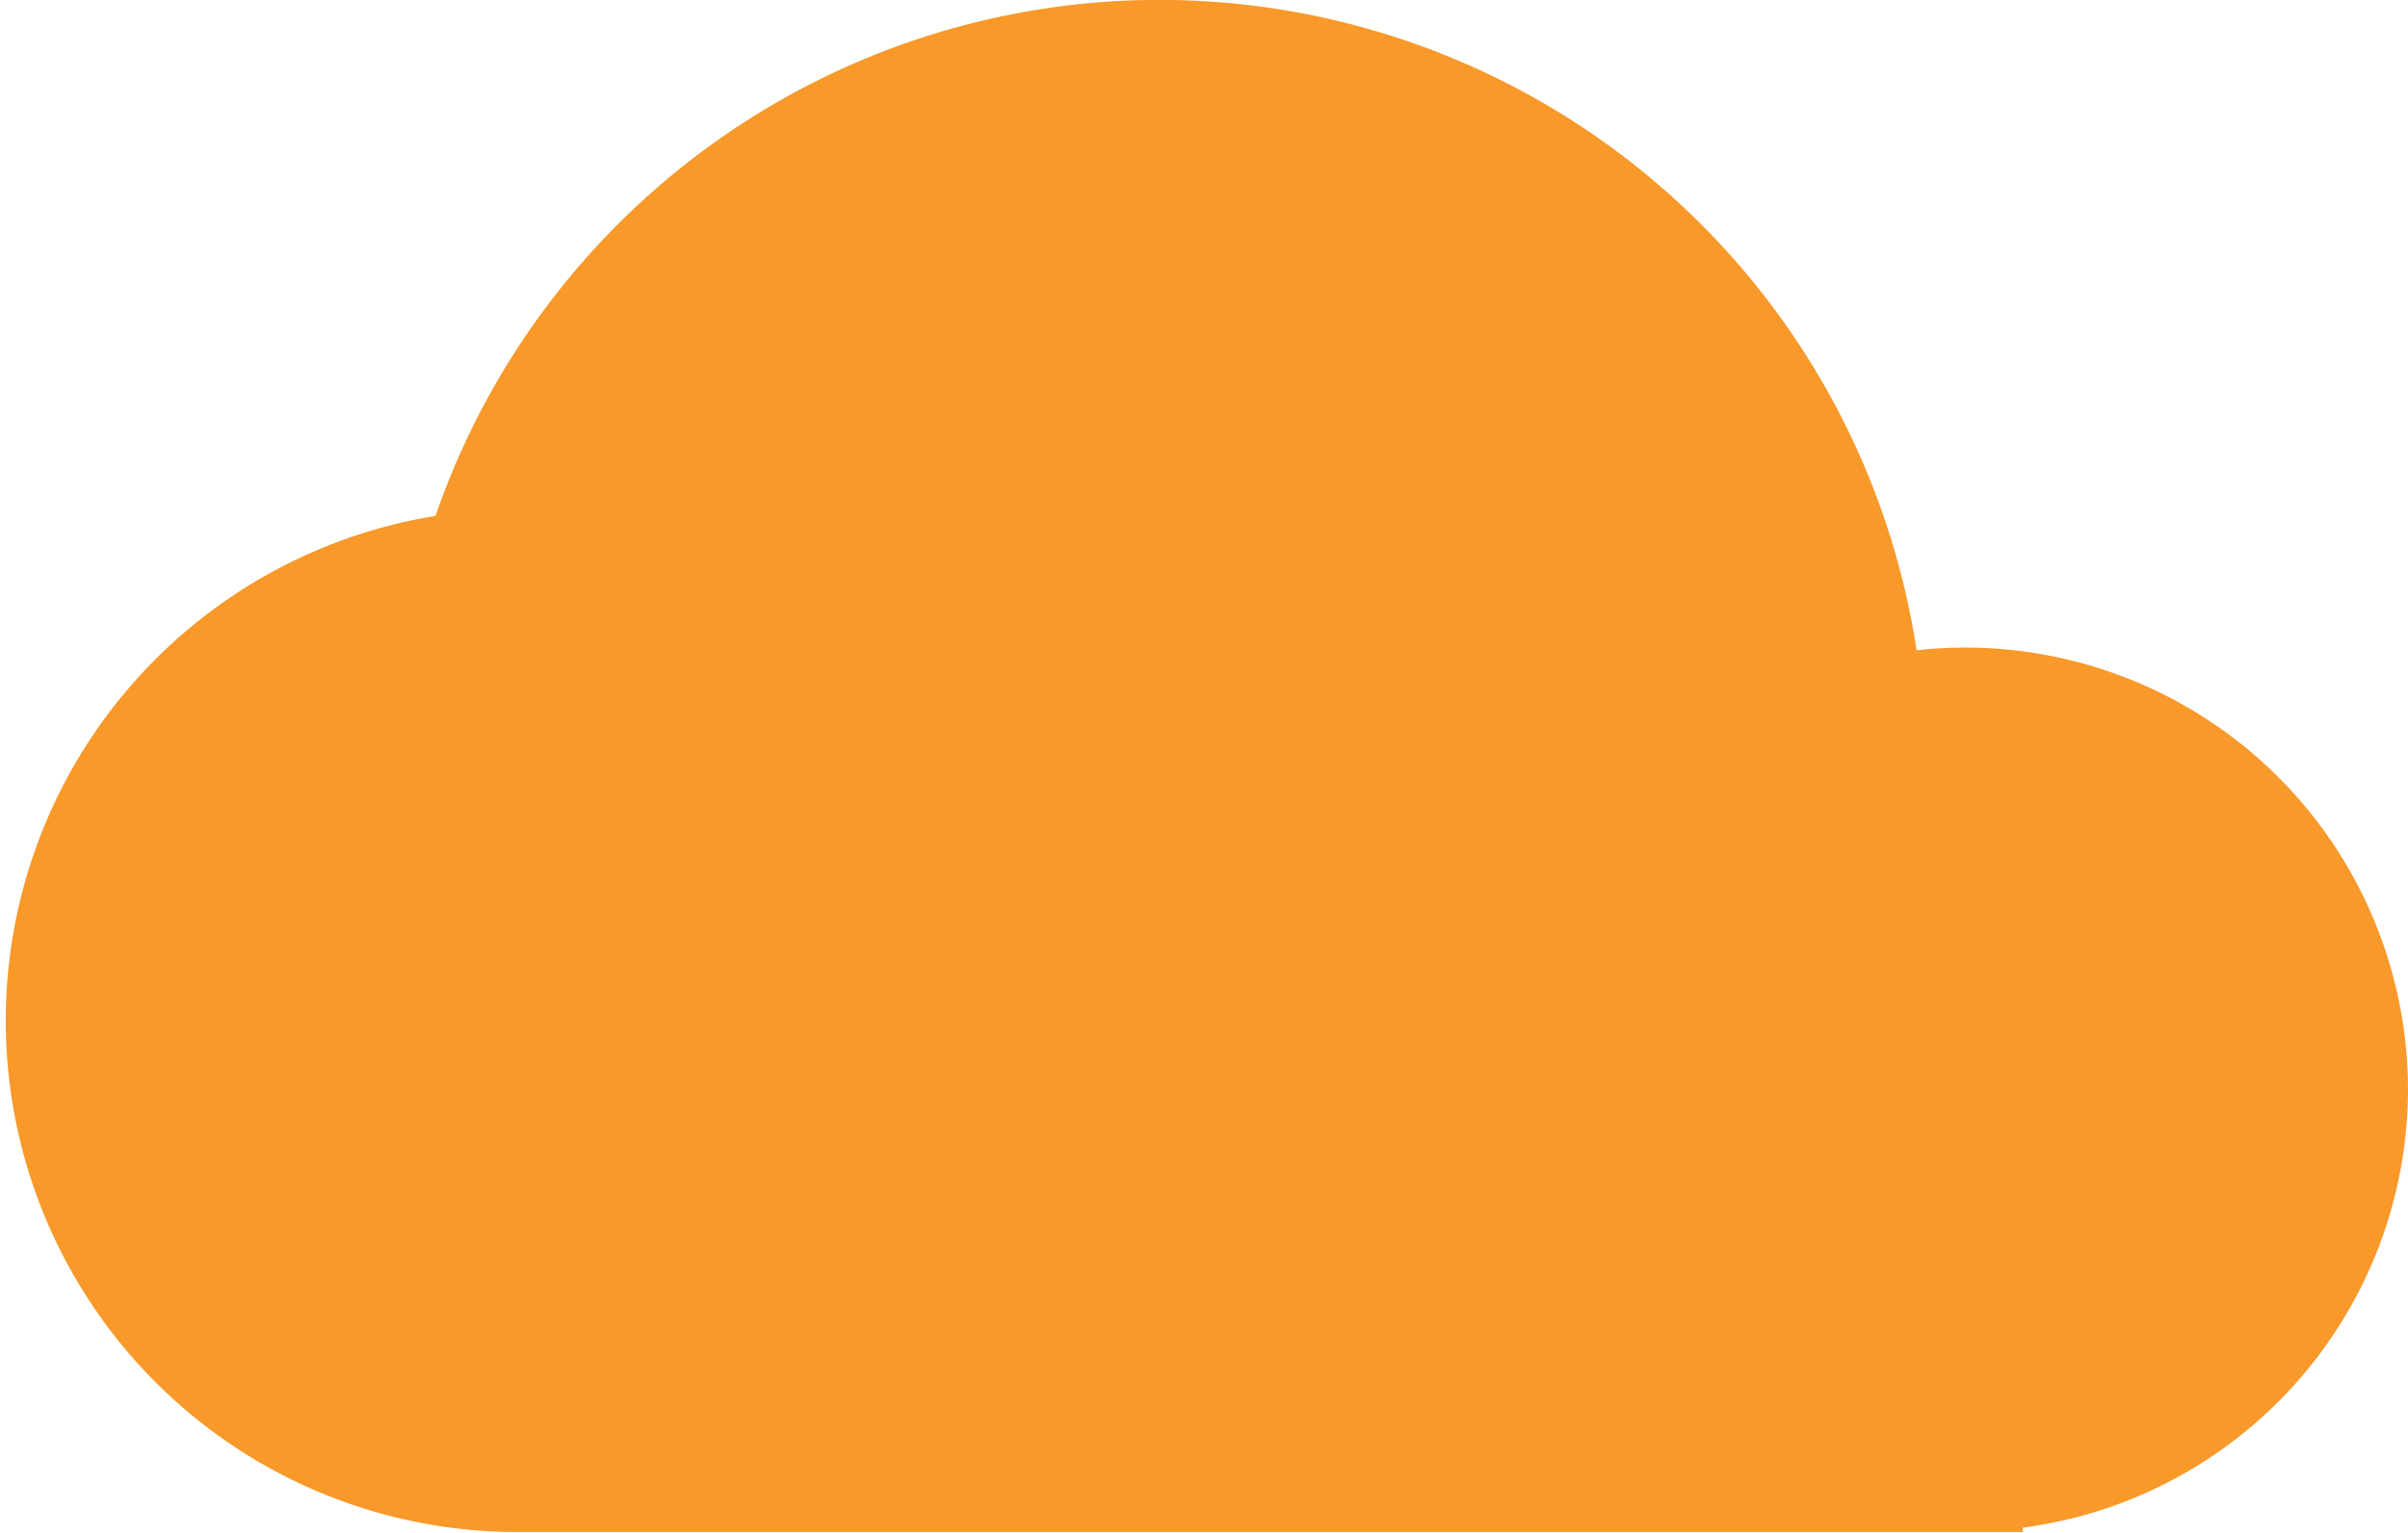
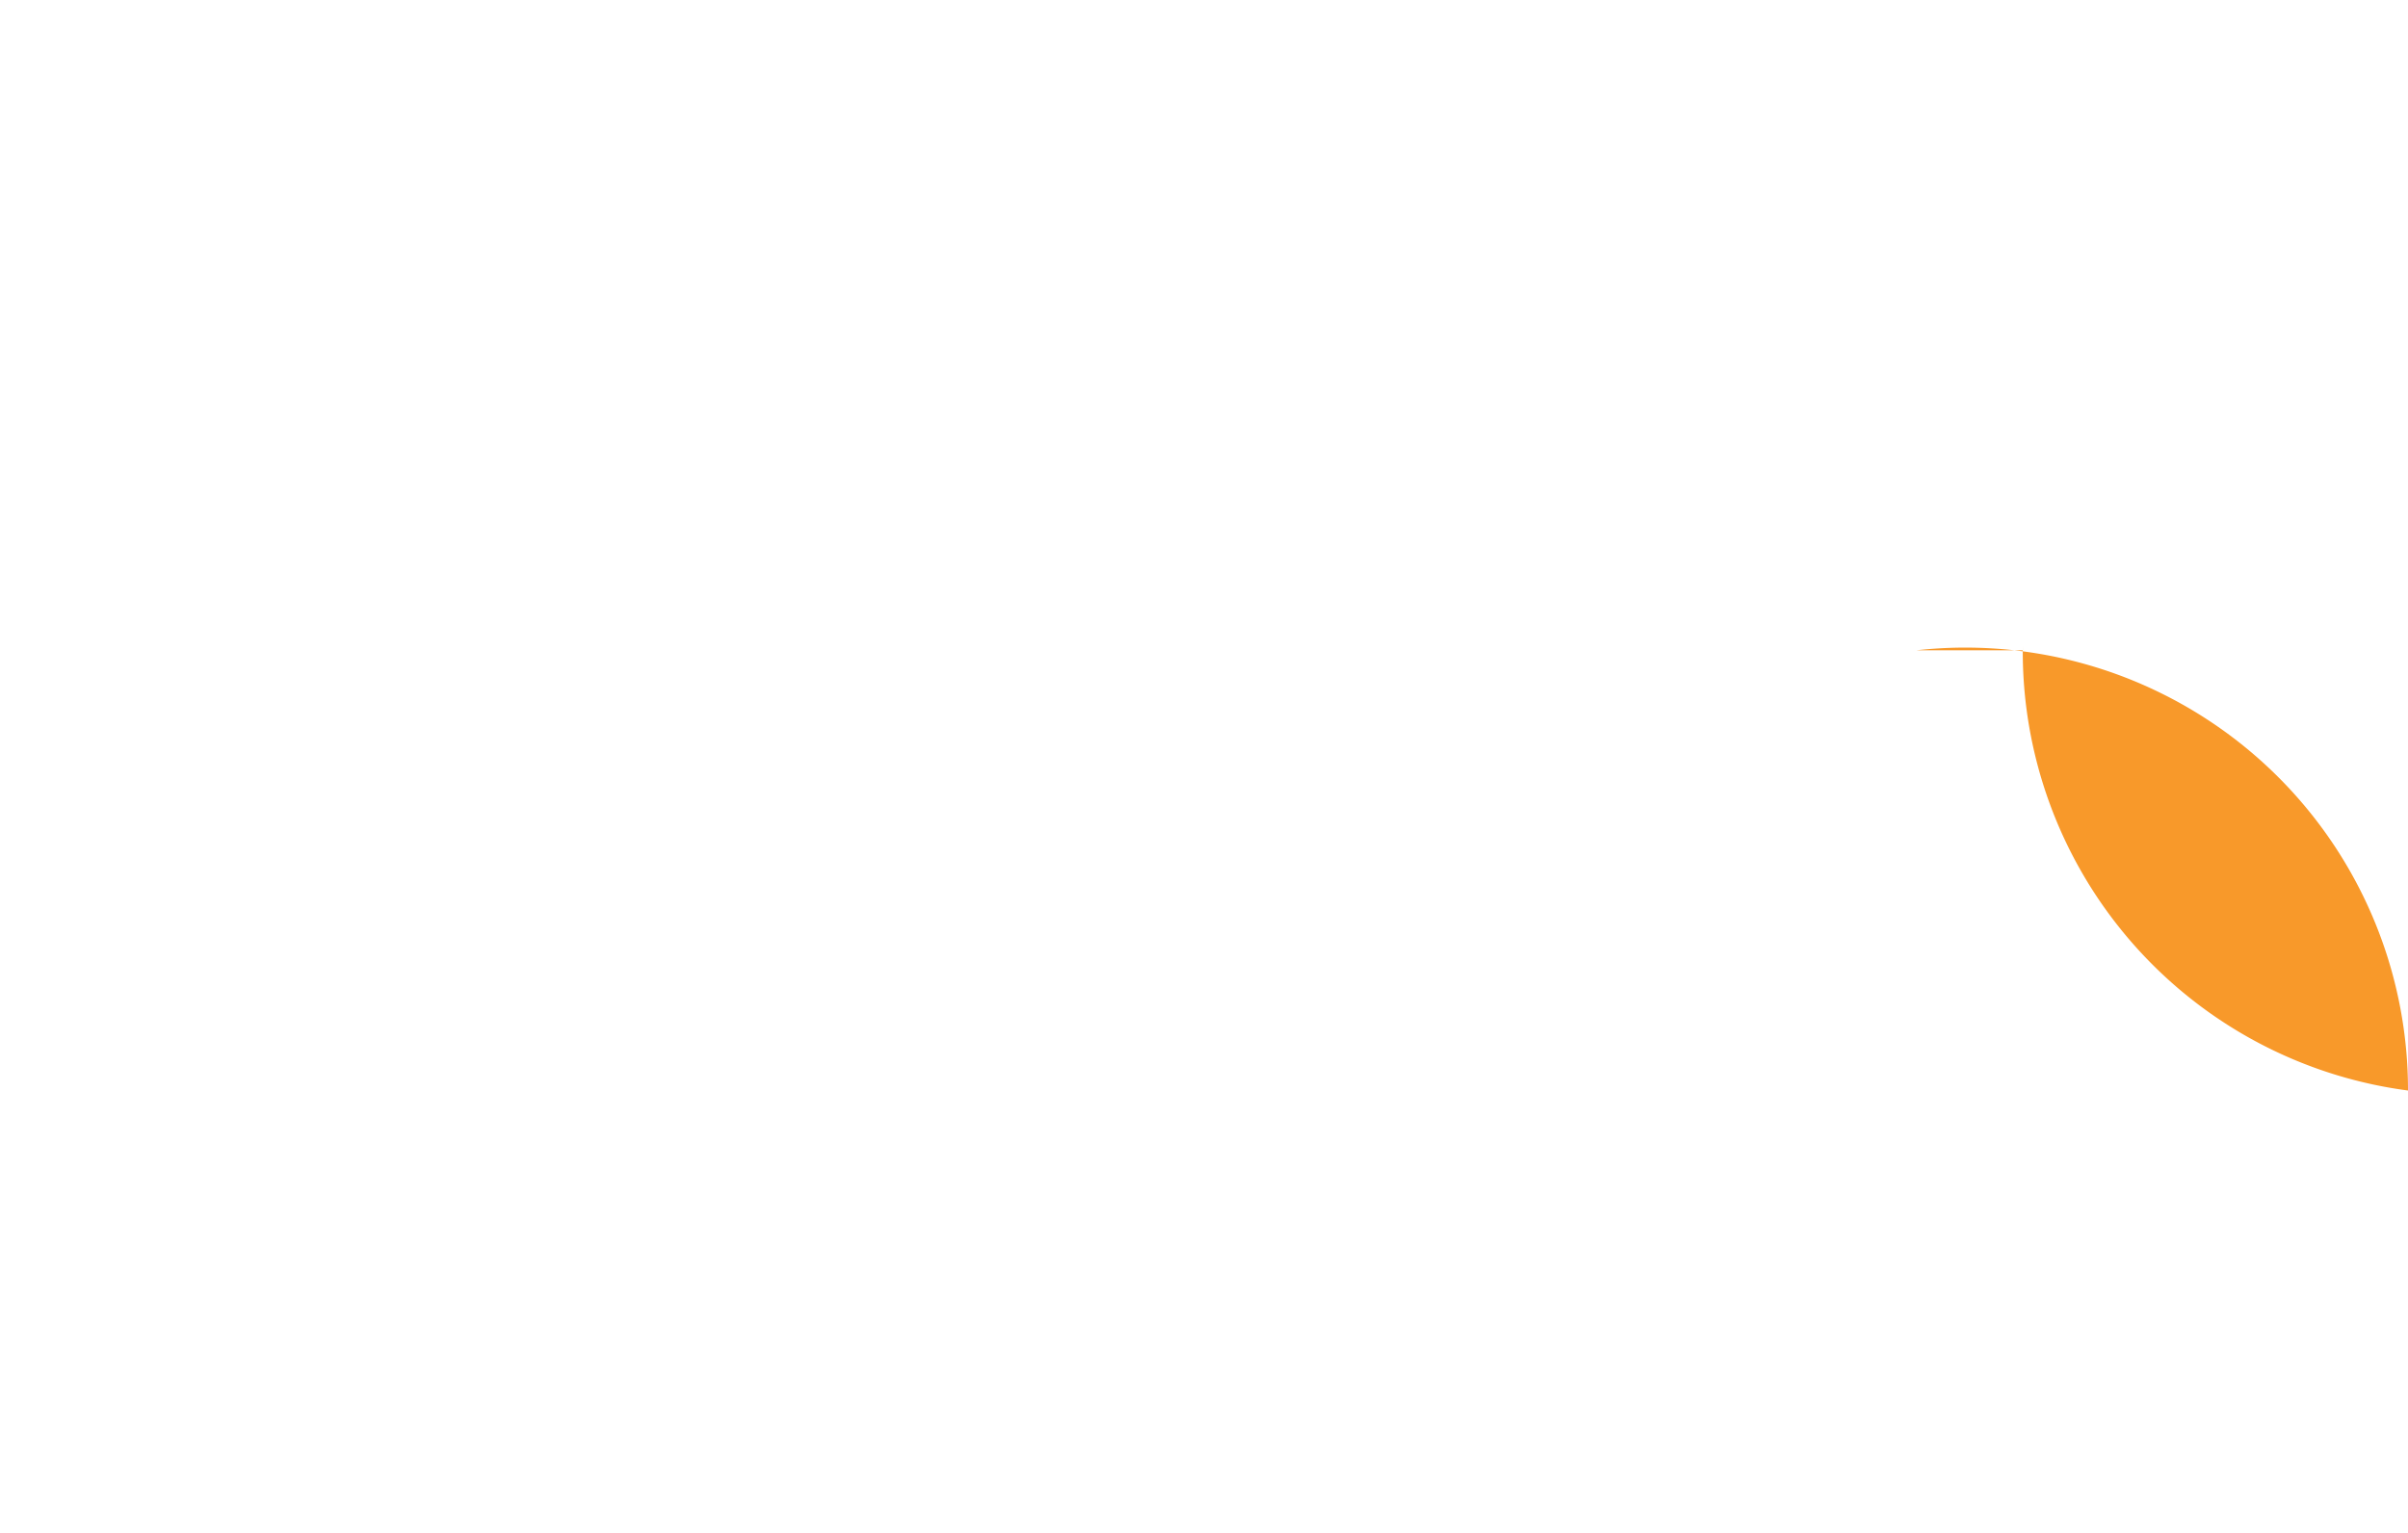
<svg xmlns="http://www.w3.org/2000/svg" id="Layer_1" data-name="Layer 1" viewBox="0 0 94.77 60.36">
  <defs>
    <style>.cls-1{fill:#f8992a;}</style>
  </defs>
  <title>saas-cloud</title>
-   <path class="cls-1" d="M94.77,42.93A17.42,17.42,0,0,0,75.43,25.6a30.14,30.14,0,0,0-58.29-5.29,20.13,20.13,0,0,0,3,40H79.61v-.17A17.43,17.43,0,0,0,94.77,42.93" />
+   <path class="cls-1" d="M94.77,42.93A17.42,17.42,0,0,0,75.43,25.6H79.61v-.17A17.43,17.43,0,0,0,94.77,42.93" />
</svg>